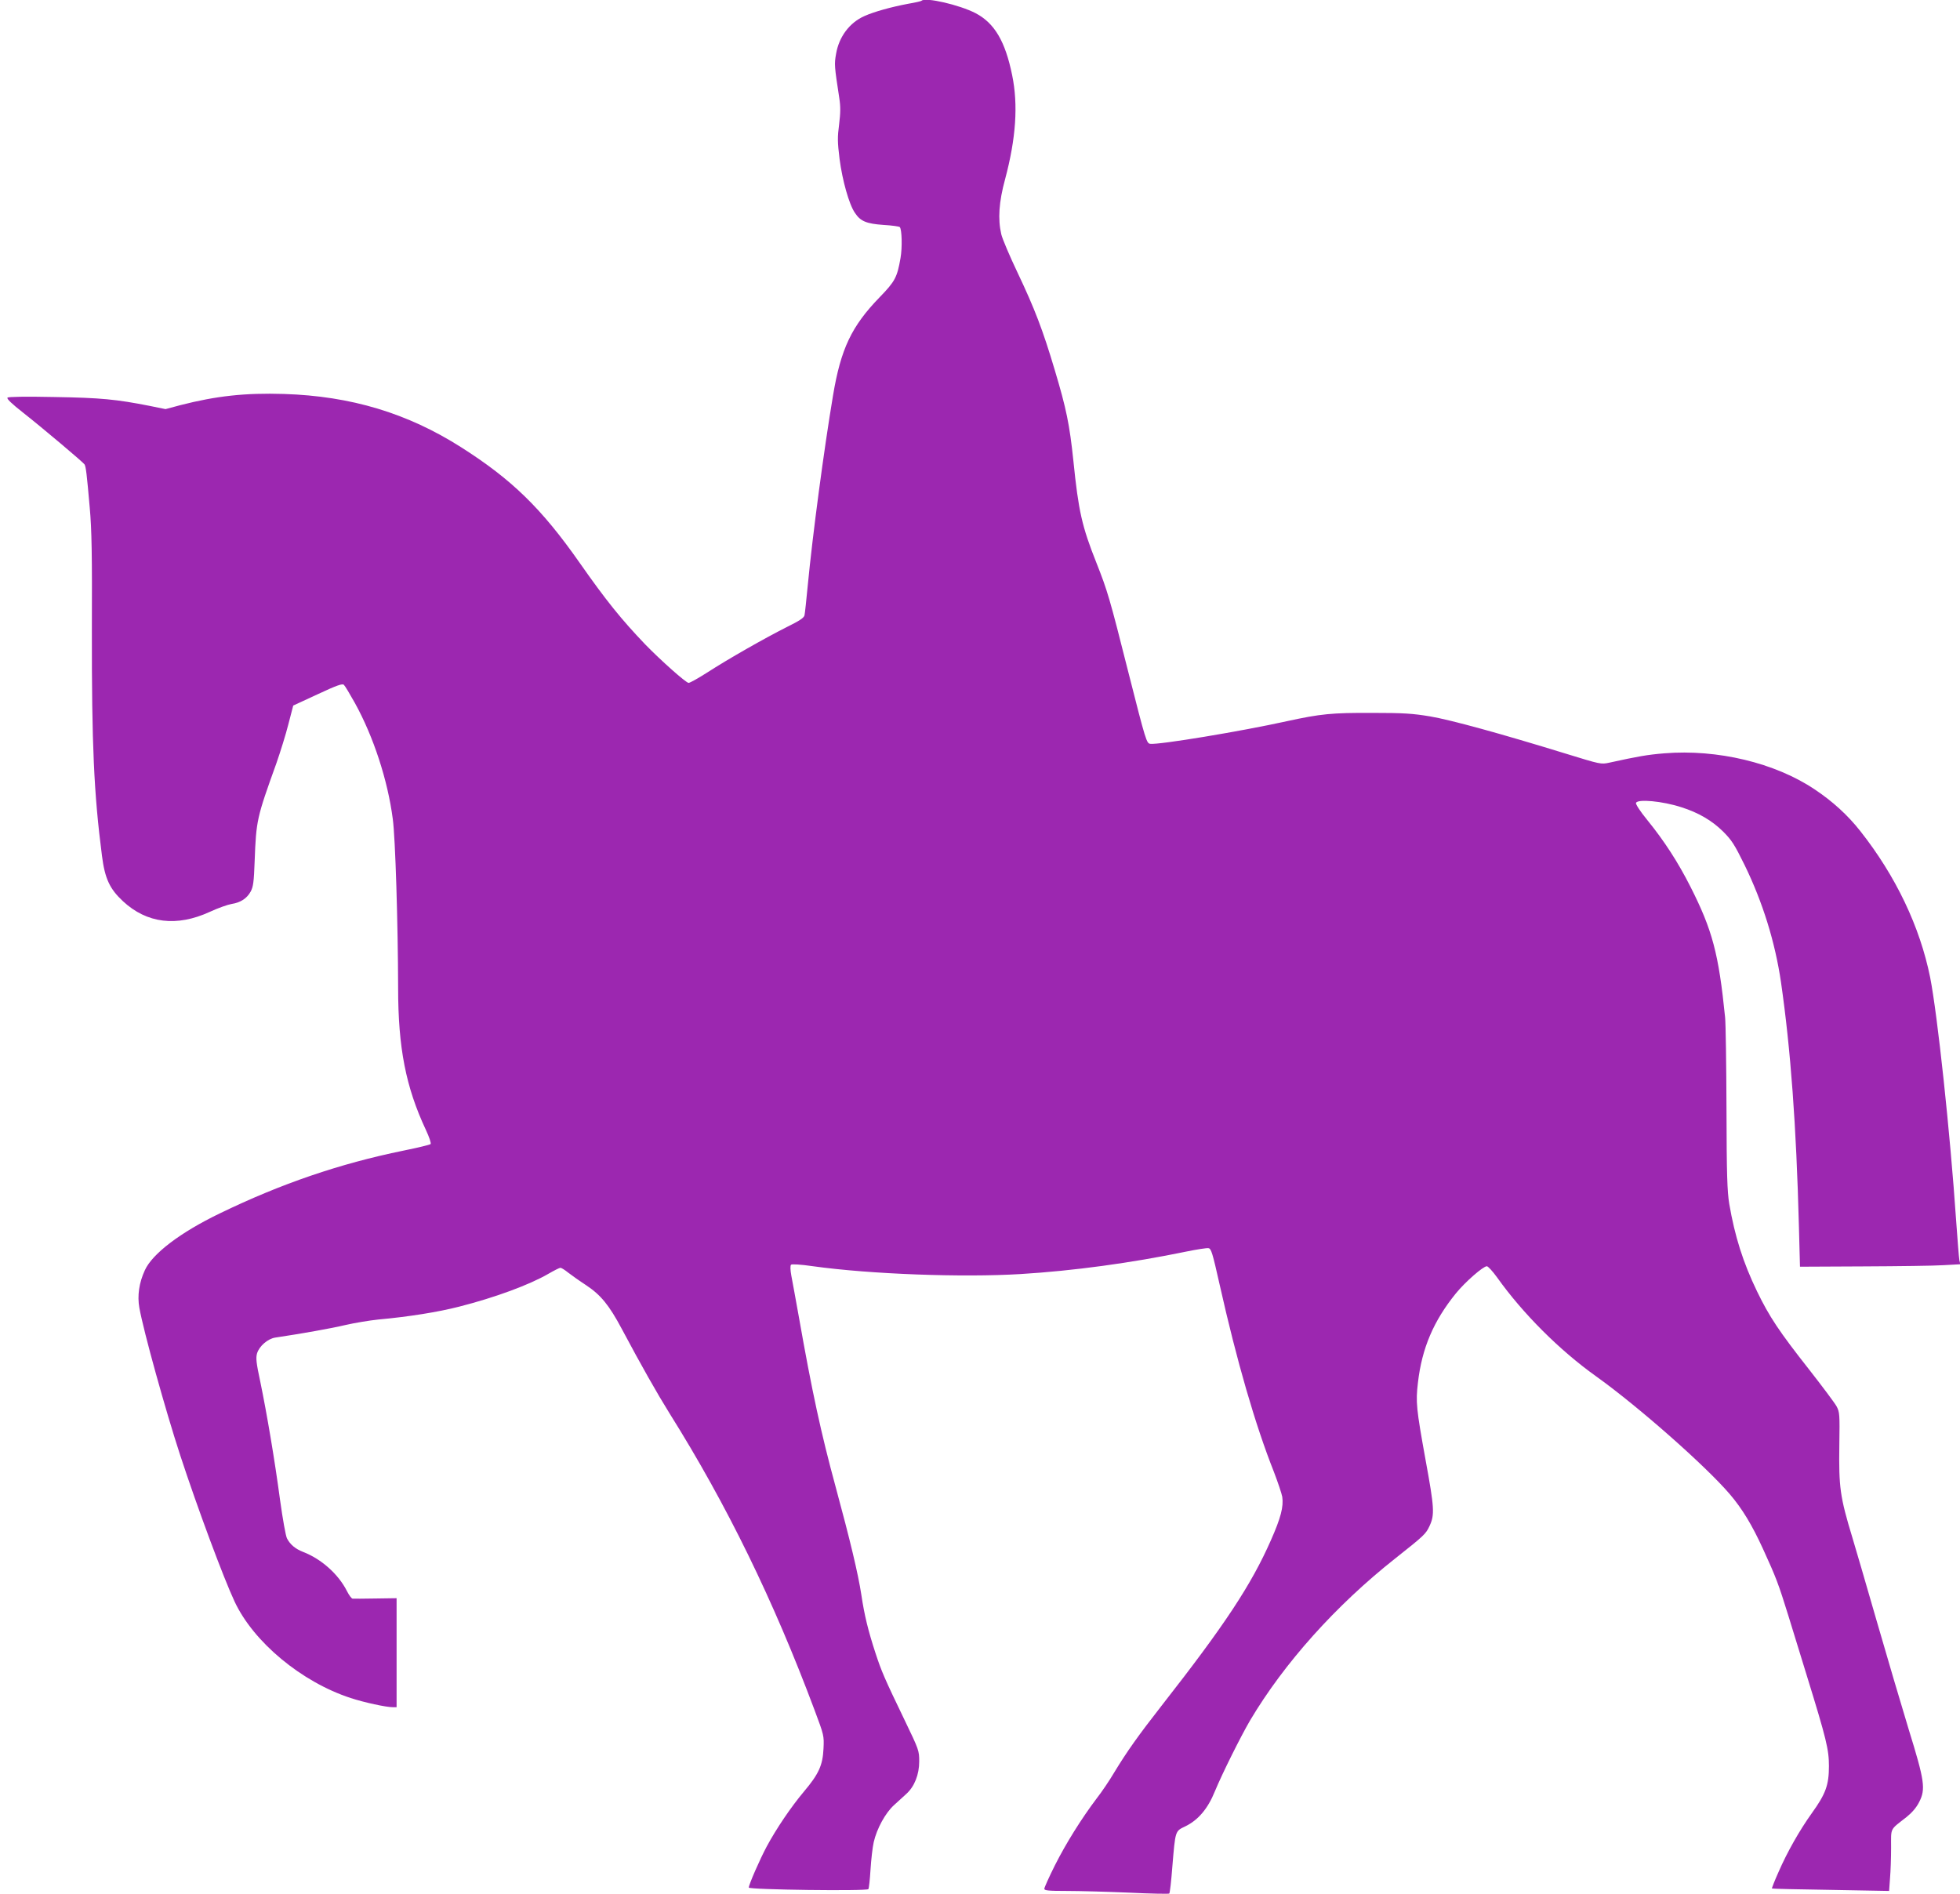
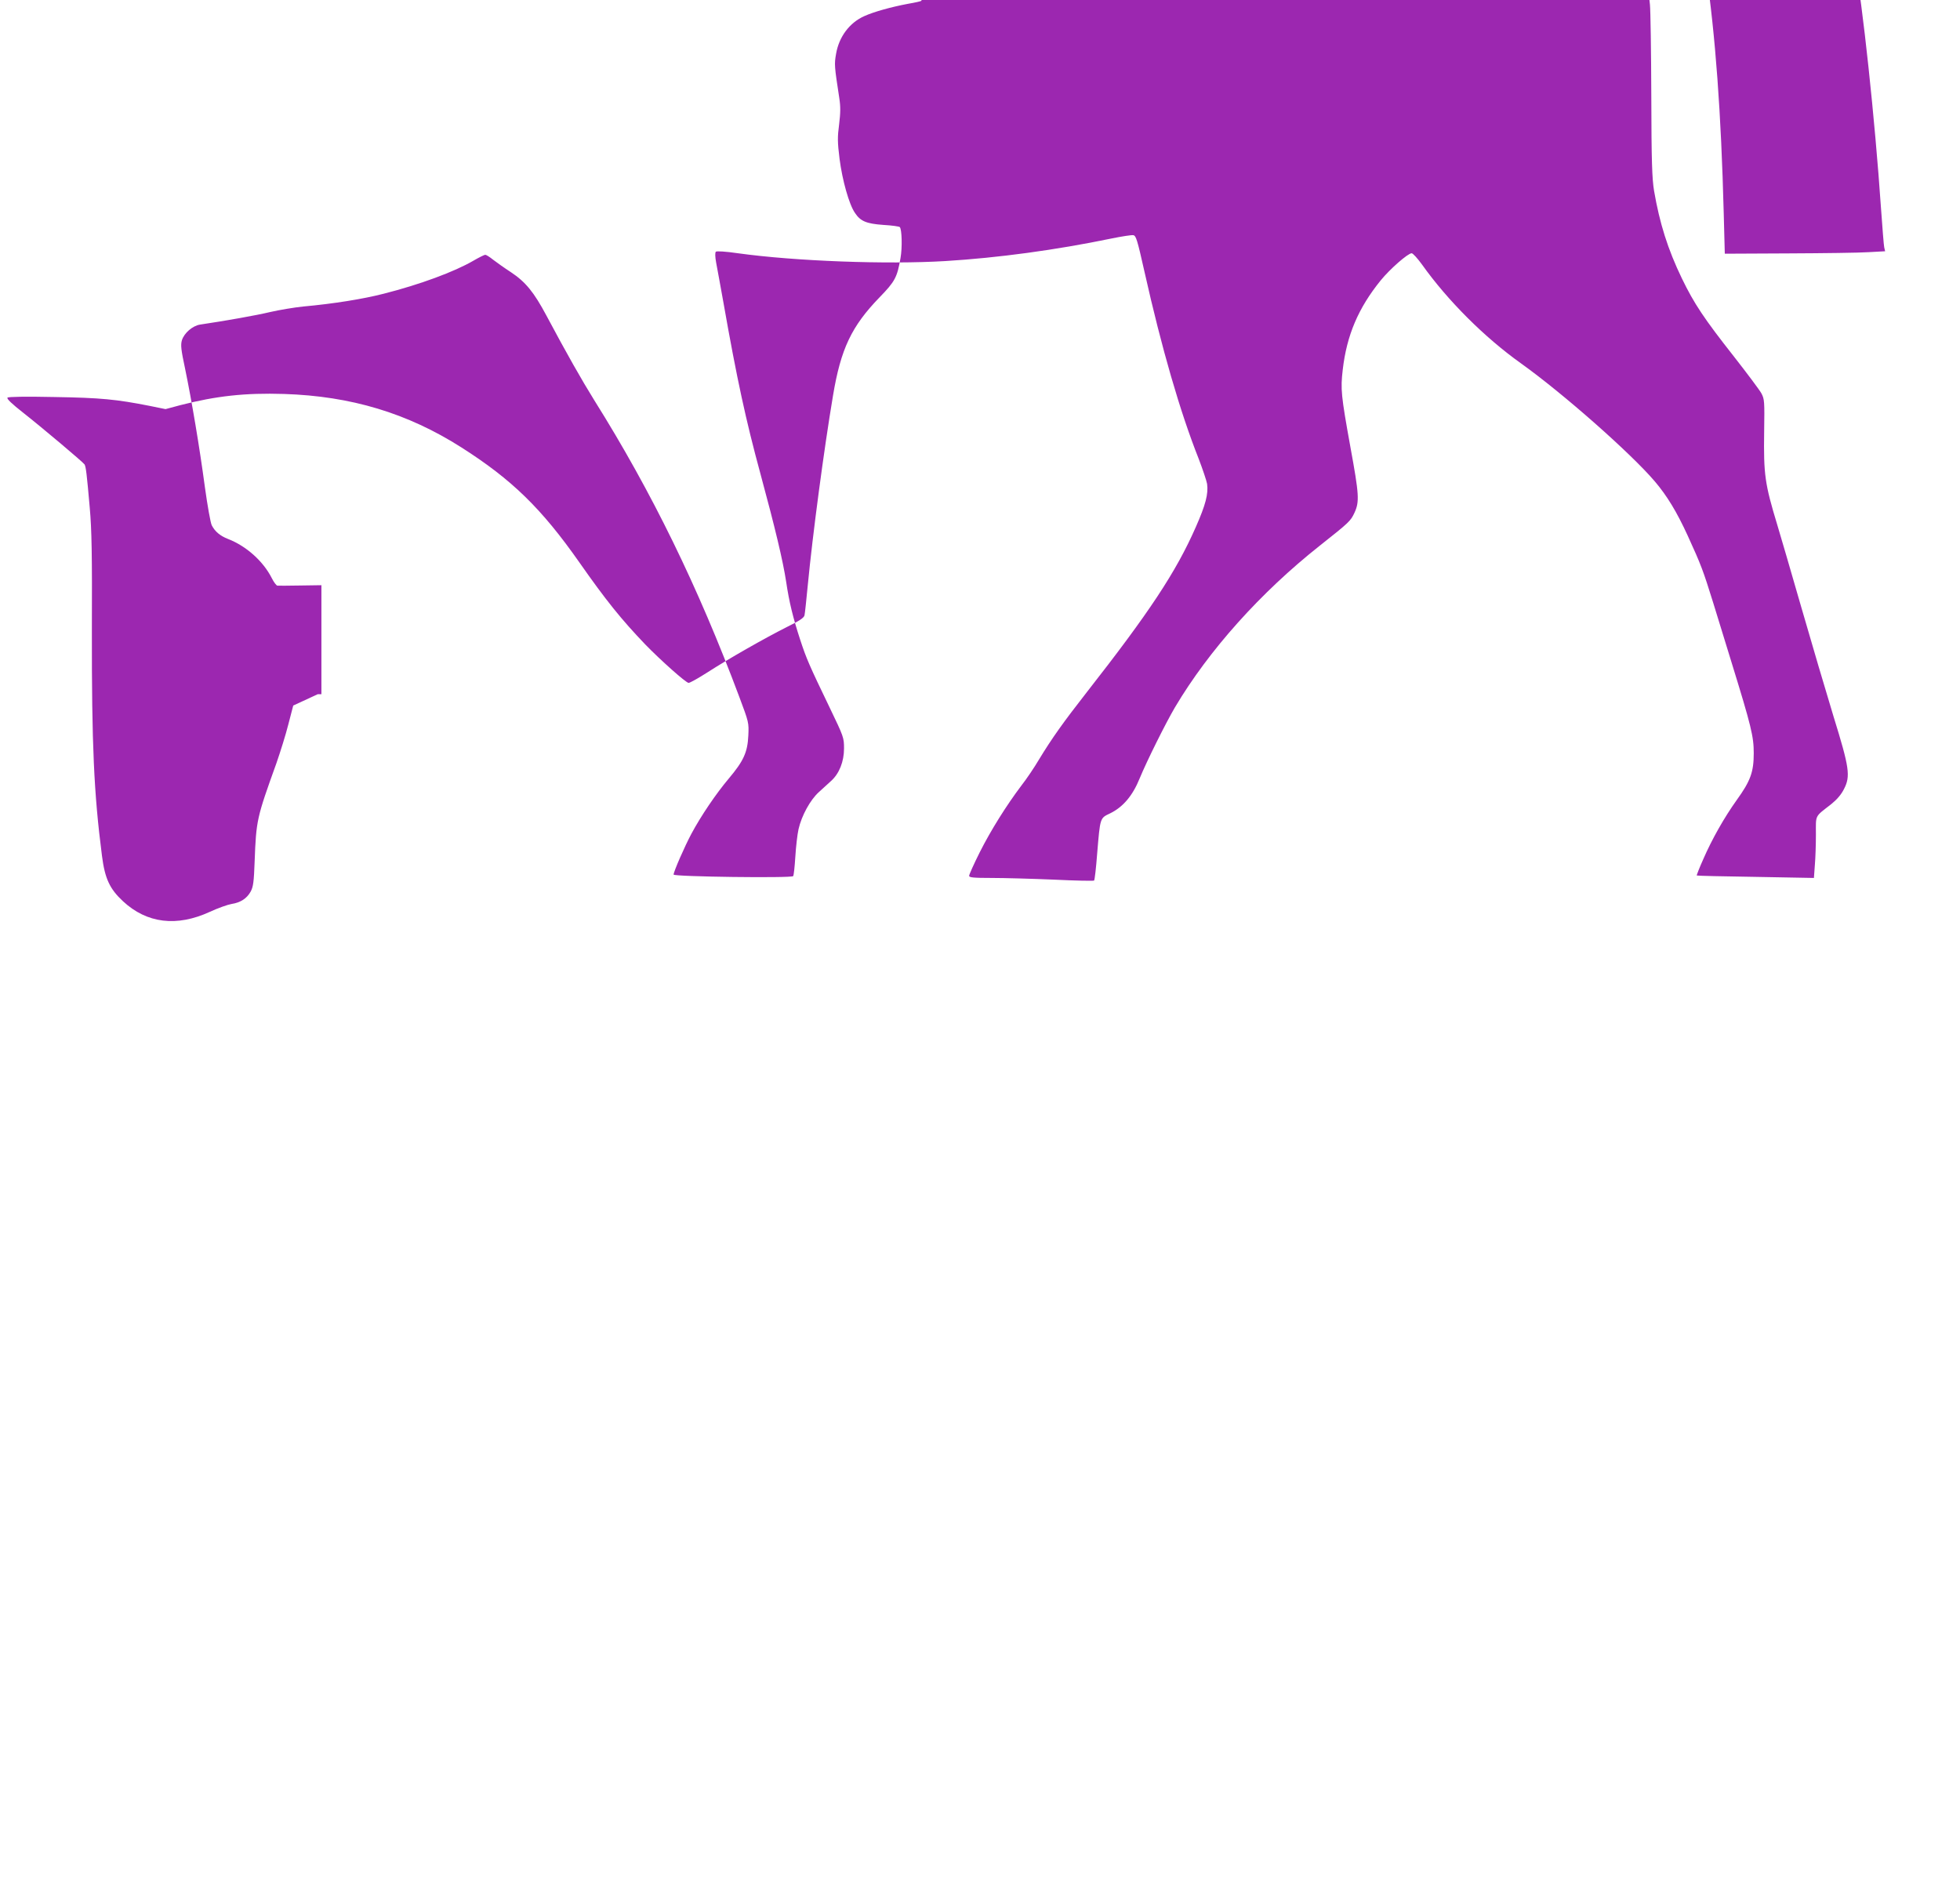
<svg xmlns="http://www.w3.org/2000/svg" version="1.0" width="1280pt" height="1237pt" viewBox="0 0 1280 1237" preserveAspectRatio="xMidYMid meet">
  <g transform="translate(0,1237) scale(0.1,-0.1)" fill="#9c27b0" stroke="none">
-     <path d="M6018 12365 c-2 -3 -42 -12 -89 -20 -111 -21 -222 -52 -284 -80 -97 -43 -166 -135 -185 -247 -12 -68 -11 -79 21 -288 9 -58 8 -97 -1 -172 -11 -83 -11 -115 3 -227 18 -139 62 -296 100 -351 36 -55 75 -71 186 -79 55 -3 103 -10 107 -14 14 -14 17 -134 5 -202 -22 -127 -36 -153 -137 -257 -183 -189 -253 -336 -304 -642 -59 -351 -133 -908 -165 -1241 -9 -93 -18 -180 -21 -193 -3 -17 -32 -36 -117 -78 -143 -72 -382 -208 -518 -296 -58 -37 -113 -68 -122 -68 -17 0 -184 149 -283 251 -156 163 -256 287 -429 534 -248 354 -442 543 -772 753 -352 224 -721 335 -1158 349 -254 8 -443 -13 -677 -73 l-97 -26 -103 21 c-218 43 -319 53 -621 58 -189 4 -302 2 -308 -4 -7 -7 29 -41 103 -99 128 -101 390 -322 400 -337 9 -14 15 -64 34 -282 13 -143 16 -308 14 -805 -1 -745 13 -1060 66 -1470 19 -148 50 -215 137 -296 156 -145 351 -169 568 -69 54 25 117 47 141 51 59 9 100 36 125 81 17 32 21 62 26 198 10 269 14 284 142 640 25 72 61 186 78 254 l32 123 160 74 c126 59 162 71 171 61 7 -6 39 -60 72 -119 121 -219 214 -503 247 -756 17 -122 34 -688 35 -1104 0 -391 50 -647 181 -927 22 -47 36 -88 31 -93 -5 -5 -85 -24 -178 -43 -416 -85 -799 -216 -1199 -410 -257 -124 -440 -263 -489 -371 -38 -82 -50 -167 -36 -245 28 -156 170 -667 267 -964 112 -342 282 -799 355 -955 124 -265 437 -525 758 -630 89 -29 231 -60 276 -60 l24 0 0 356 0 356 -138 -2 c-75 -1 -143 -2 -149 -1 -7 0 -24 23 -37 49 -56 111 -167 210 -286 256 -51 20 -85 48 -106 89 -8 15 -28 127 -45 250 -35 262 -86 564 -129 772 -27 126 -30 156 -21 187 15 47 69 94 118 102 168 25 366 60 458 82 61 14 157 30 215 36 199 18 392 49 528 84 236 60 460 143 584 215 36 21 72 39 78 39 6 0 29 -14 51 -32 22 -17 74 -54 117 -82 95 -63 150 -130 232 -284 130 -244 231 -422 312 -552 375 -598 680 -1223 948 -1940 61 -163 62 -166 58 -250 -5 -109 -31 -166 -127 -280 -85 -101 -181 -243 -244 -360 -44 -82 -117 -249 -117 -268 0 -14 772 -24 781 -10 4 6 10 63 14 127 4 64 13 145 21 180 20 88 77 192 133 242 25 23 61 56 80 73 53 48 84 126 84 212 0 70 -2 76 -93 265 -135 280 -153 322 -193 444 -47 144 -72 245 -92 380 -21 137 -72 351 -168 705 -95 349 -154 621 -241 1115 -20 110 -41 228 -48 263 -7 38 -8 66 -2 72 5 5 62 2 144 -10 374 -52 975 -74 1355 -51 344 21 720 72 1083 147 68 14 133 24 144 22 18 -3 26 -29 73 -238 112 -500 233 -917 354 -1222 26 -68 51 -142 55 -164 9 -65 -9 -136 -74 -283 -129 -293 -303 -556 -714 -1081 -150 -192 -225 -297 -310 -437 -30 -51 -82 -128 -115 -170 -98 -130 -199 -291 -272 -436 -38 -76 -69 -145 -69 -153 0 -11 26 -14 148 -14 81 0 263 -5 405 -11 142 -7 260 -9 263 -6 4 3 13 82 20 174 20 240 18 233 85 265 84 41 147 115 193 229 48 116 168 357 230 463 222 374 560 751 947 1057 192 152 200 160 225 213 34 73 31 119 -26 430 -61 338 -65 378 -50 506 26 225 102 403 248 583 61 75 178 177 202 177 8 0 38 -33 67 -73 168 -236 408 -476 648 -647 274 -196 715 -585 872 -769 81 -95 145 -201 216 -356 87 -190 101 -228 166 -437 34 -109 88 -285 120 -390 129 -418 145 -484 145 -593 0 -123 -21 -181 -111 -306 -81 -113 -162 -256 -218 -385 -26 -58 -45 -107 -43 -108 1 -2 174 -6 384 -9 l381 -7 6 83 c4 45 7 135 7 200 0 133 -10 113 100 199 36 29 65 62 83 98 44 85 36 139 -68 475 -47 154 -142 476 -211 715 -69 239 -139 480 -156 535 -82 270 -90 330 -86 609 3 200 2 213 -18 251 -12 22 -93 130 -179 240 -196 249 -260 345 -340 510 -92 190 -146 362 -182 573 -13 80 -17 188 -18 622 -1 289 -5 557 -9 595 -42 417 -83 571 -227 855 -80 158 -169 296 -281 434 -46 56 -77 104 -74 112 10 27 173 12 296 -28 111 -35 200 -87 272 -158 58 -58 75 -85 142 -221 118 -243 198 -500 237 -764 63 -438 100 -935 117 -1594 l7 -264 415 2 c228 1 464 4 523 8 l109 6 -6 26 c-3 14 -12 130 -21 256 -39 575 -122 1348 -170 1592 -67 331 -224 661 -456 955 -81 103 -180 194 -299 273 -258 173 -635 263 -980 235 -112 -9 -173 -20 -360 -61 -55 -12 -57 -11 -285 59 -422 130 -749 220 -885 243 -114 19 -172 23 -380 23 -263 1 -334 -6 -555 -54 -303 -67 -836 -155 -893 -148 -24 3 -29 17 -142 463 -124 492 -137 535 -210 720 -94 236 -117 338 -150 664 -25 239 -46 341 -122 595 -78 262 -131 400 -243 636 -51 107 -99 220 -106 250 -23 99 -16 210 25 360 71 266 86 485 46 679 -45 221 -115 340 -239 405 -104 54 -328 106 -353 81z" />
+     <path d="M6018 12365 c-2 -3 -42 -12 -89 -20 -111 -21 -222 -52 -284 -80 -97 -43 -166 -135 -185 -247 -12 -68 -11 -79 21 -288 9 -58 8 -97 -1 -172 -11 -83 -11 -115 3 -227 18 -139 62 -296 100 -351 36 -55 75 -71 186 -79 55 -3 103 -10 107 -14 14 -14 17 -134 5 -202 -22 -127 -36 -153 -137 -257 -183 -189 -253 -336 -304 -642 -59 -351 -133 -908 -165 -1241 -9 -93 -18 -180 -21 -193 -3 -17 -32 -36 -117 -78 -143 -72 -382 -208 -518 -296 -58 -37 -113 -68 -122 -68 -17 0 -184 149 -283 251 -156 163 -256 287 -429 534 -248 354 -442 543 -772 753 -352 224 -721 335 -1158 349 -254 8 -443 -13 -677 -73 l-97 -26 -103 21 c-218 43 -319 53 -621 58 -189 4 -302 2 -308 -4 -7 -7 29 -41 103 -99 128 -101 390 -322 400 -337 9 -14 15 -64 34 -282 13 -143 16 -308 14 -805 -1 -745 13 -1060 66 -1470 19 -148 50 -215 137 -296 156 -145 351 -169 568 -69 54 25 117 47 141 51 59 9 100 36 125 81 17 32 21 62 26 198 10 269 14 284 142 640 25 72 61 186 78 254 l32 123 160 74 l24 0 0 356 0 356 -138 -2 c-75 -1 -143 -2 -149 -1 -7 0 -24 23 -37 49 -56 111 -167 210 -286 256 -51 20 -85 48 -106 89 -8 15 -28 127 -45 250 -35 262 -86 564 -129 772 -27 126 -30 156 -21 187 15 47 69 94 118 102 168 25 366 60 458 82 61 14 157 30 215 36 199 18 392 49 528 84 236 60 460 143 584 215 36 21 72 39 78 39 6 0 29 -14 51 -32 22 -17 74 -54 117 -82 95 -63 150 -130 232 -284 130 -244 231 -422 312 -552 375 -598 680 -1223 948 -1940 61 -163 62 -166 58 -250 -5 -109 -31 -166 -127 -280 -85 -101 -181 -243 -244 -360 -44 -82 -117 -249 -117 -268 0 -14 772 -24 781 -10 4 6 10 63 14 127 4 64 13 145 21 180 20 88 77 192 133 242 25 23 61 56 80 73 53 48 84 126 84 212 0 70 -2 76 -93 265 -135 280 -153 322 -193 444 -47 144 -72 245 -92 380 -21 137 -72 351 -168 705 -95 349 -154 621 -241 1115 -20 110 -41 228 -48 263 -7 38 -8 66 -2 72 5 5 62 2 144 -10 374 -52 975 -74 1355 -51 344 21 720 72 1083 147 68 14 133 24 144 22 18 -3 26 -29 73 -238 112 -500 233 -917 354 -1222 26 -68 51 -142 55 -164 9 -65 -9 -136 -74 -283 -129 -293 -303 -556 -714 -1081 -150 -192 -225 -297 -310 -437 -30 -51 -82 -128 -115 -170 -98 -130 -199 -291 -272 -436 -38 -76 -69 -145 -69 -153 0 -11 26 -14 148 -14 81 0 263 -5 405 -11 142 -7 260 -9 263 -6 4 3 13 82 20 174 20 240 18 233 85 265 84 41 147 115 193 229 48 116 168 357 230 463 222 374 560 751 947 1057 192 152 200 160 225 213 34 73 31 119 -26 430 -61 338 -65 378 -50 506 26 225 102 403 248 583 61 75 178 177 202 177 8 0 38 -33 67 -73 168 -236 408 -476 648 -647 274 -196 715 -585 872 -769 81 -95 145 -201 216 -356 87 -190 101 -228 166 -437 34 -109 88 -285 120 -390 129 -418 145 -484 145 -593 0 -123 -21 -181 -111 -306 -81 -113 -162 -256 -218 -385 -26 -58 -45 -107 -43 -108 1 -2 174 -6 384 -9 l381 -7 6 83 c4 45 7 135 7 200 0 133 -10 113 100 199 36 29 65 62 83 98 44 85 36 139 -68 475 -47 154 -142 476 -211 715 -69 239 -139 480 -156 535 -82 270 -90 330 -86 609 3 200 2 213 -18 251 -12 22 -93 130 -179 240 -196 249 -260 345 -340 510 -92 190 -146 362 -182 573 -13 80 -17 188 -18 622 -1 289 -5 557 -9 595 -42 417 -83 571 -227 855 -80 158 -169 296 -281 434 -46 56 -77 104 -74 112 10 27 173 12 296 -28 111 -35 200 -87 272 -158 58 -58 75 -85 142 -221 118 -243 198 -500 237 -764 63 -438 100 -935 117 -1594 l7 -264 415 2 c228 1 464 4 523 8 l109 6 -6 26 c-3 14 -12 130 -21 256 -39 575 -122 1348 -170 1592 -67 331 -224 661 -456 955 -81 103 -180 194 -299 273 -258 173 -635 263 -980 235 -112 -9 -173 -20 -360 -61 -55 -12 -57 -11 -285 59 -422 130 -749 220 -885 243 -114 19 -172 23 -380 23 -263 1 -334 -6 -555 -54 -303 -67 -836 -155 -893 -148 -24 3 -29 17 -142 463 -124 492 -137 535 -210 720 -94 236 -117 338 -150 664 -25 239 -46 341 -122 595 -78 262 -131 400 -243 636 -51 107 -99 220 -106 250 -23 99 -16 210 25 360 71 266 86 485 46 679 -45 221 -115 340 -239 405 -104 54 -328 106 -353 81z" />
  </g>
</svg>